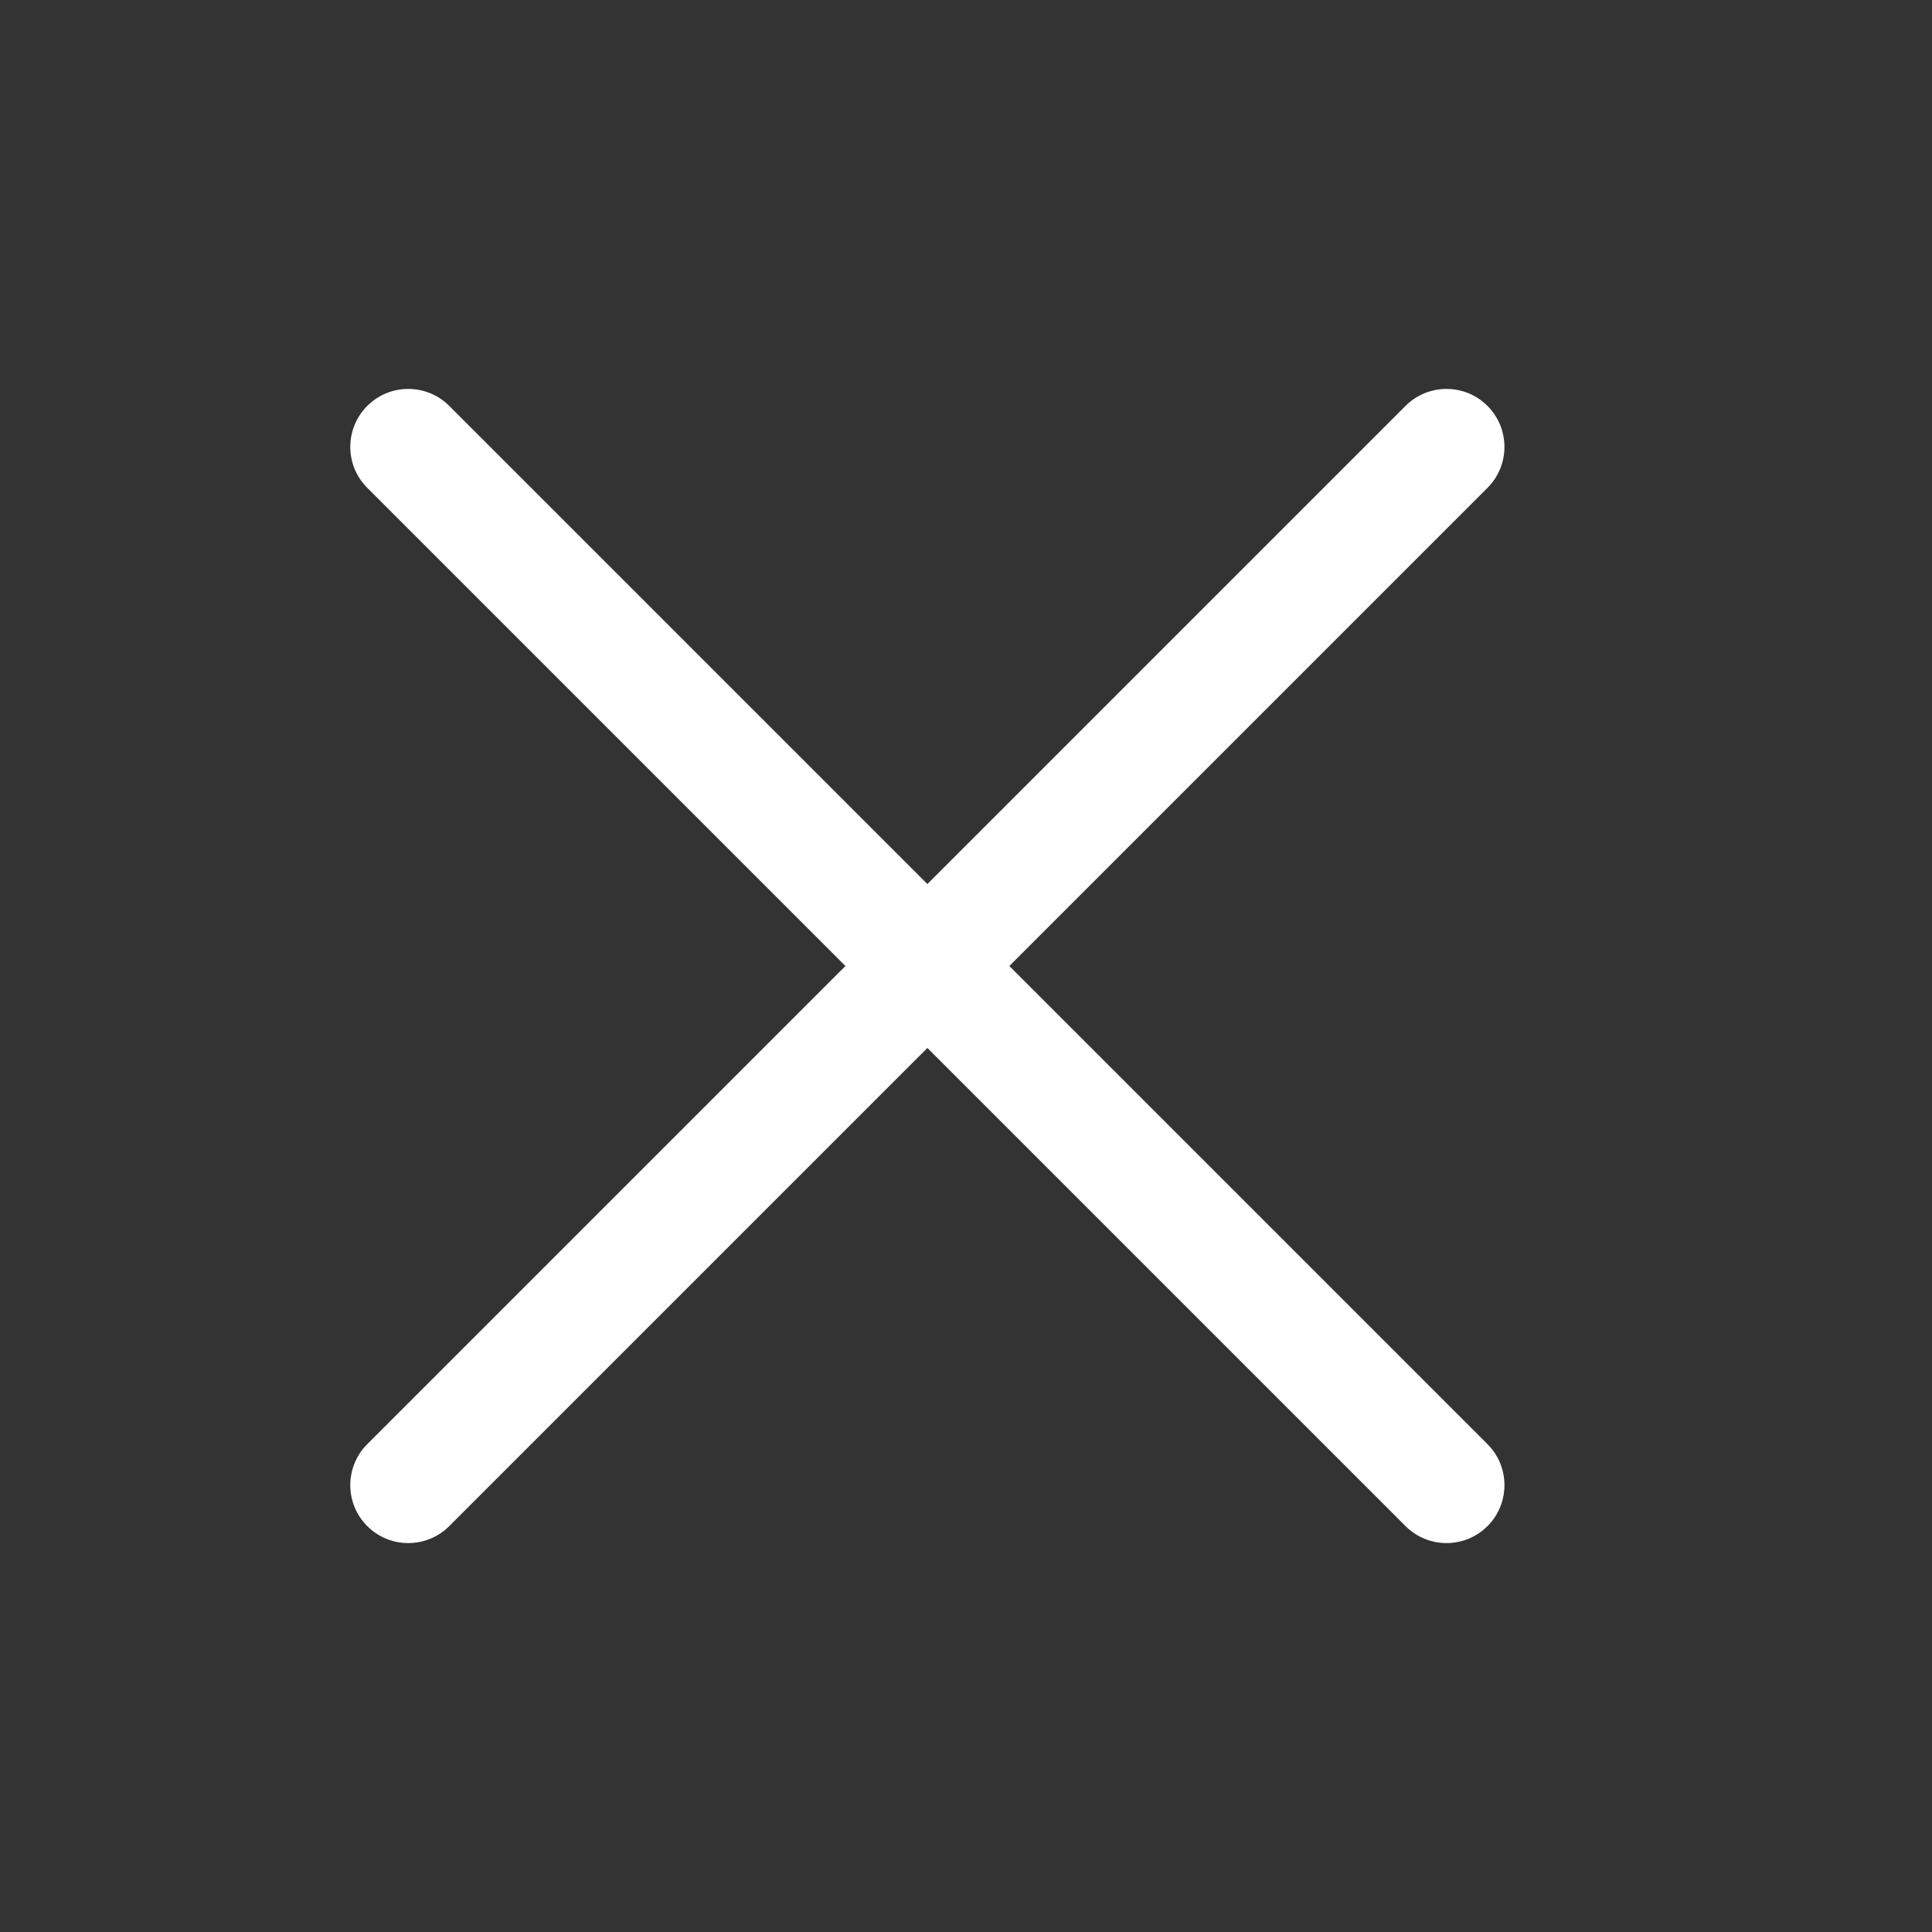
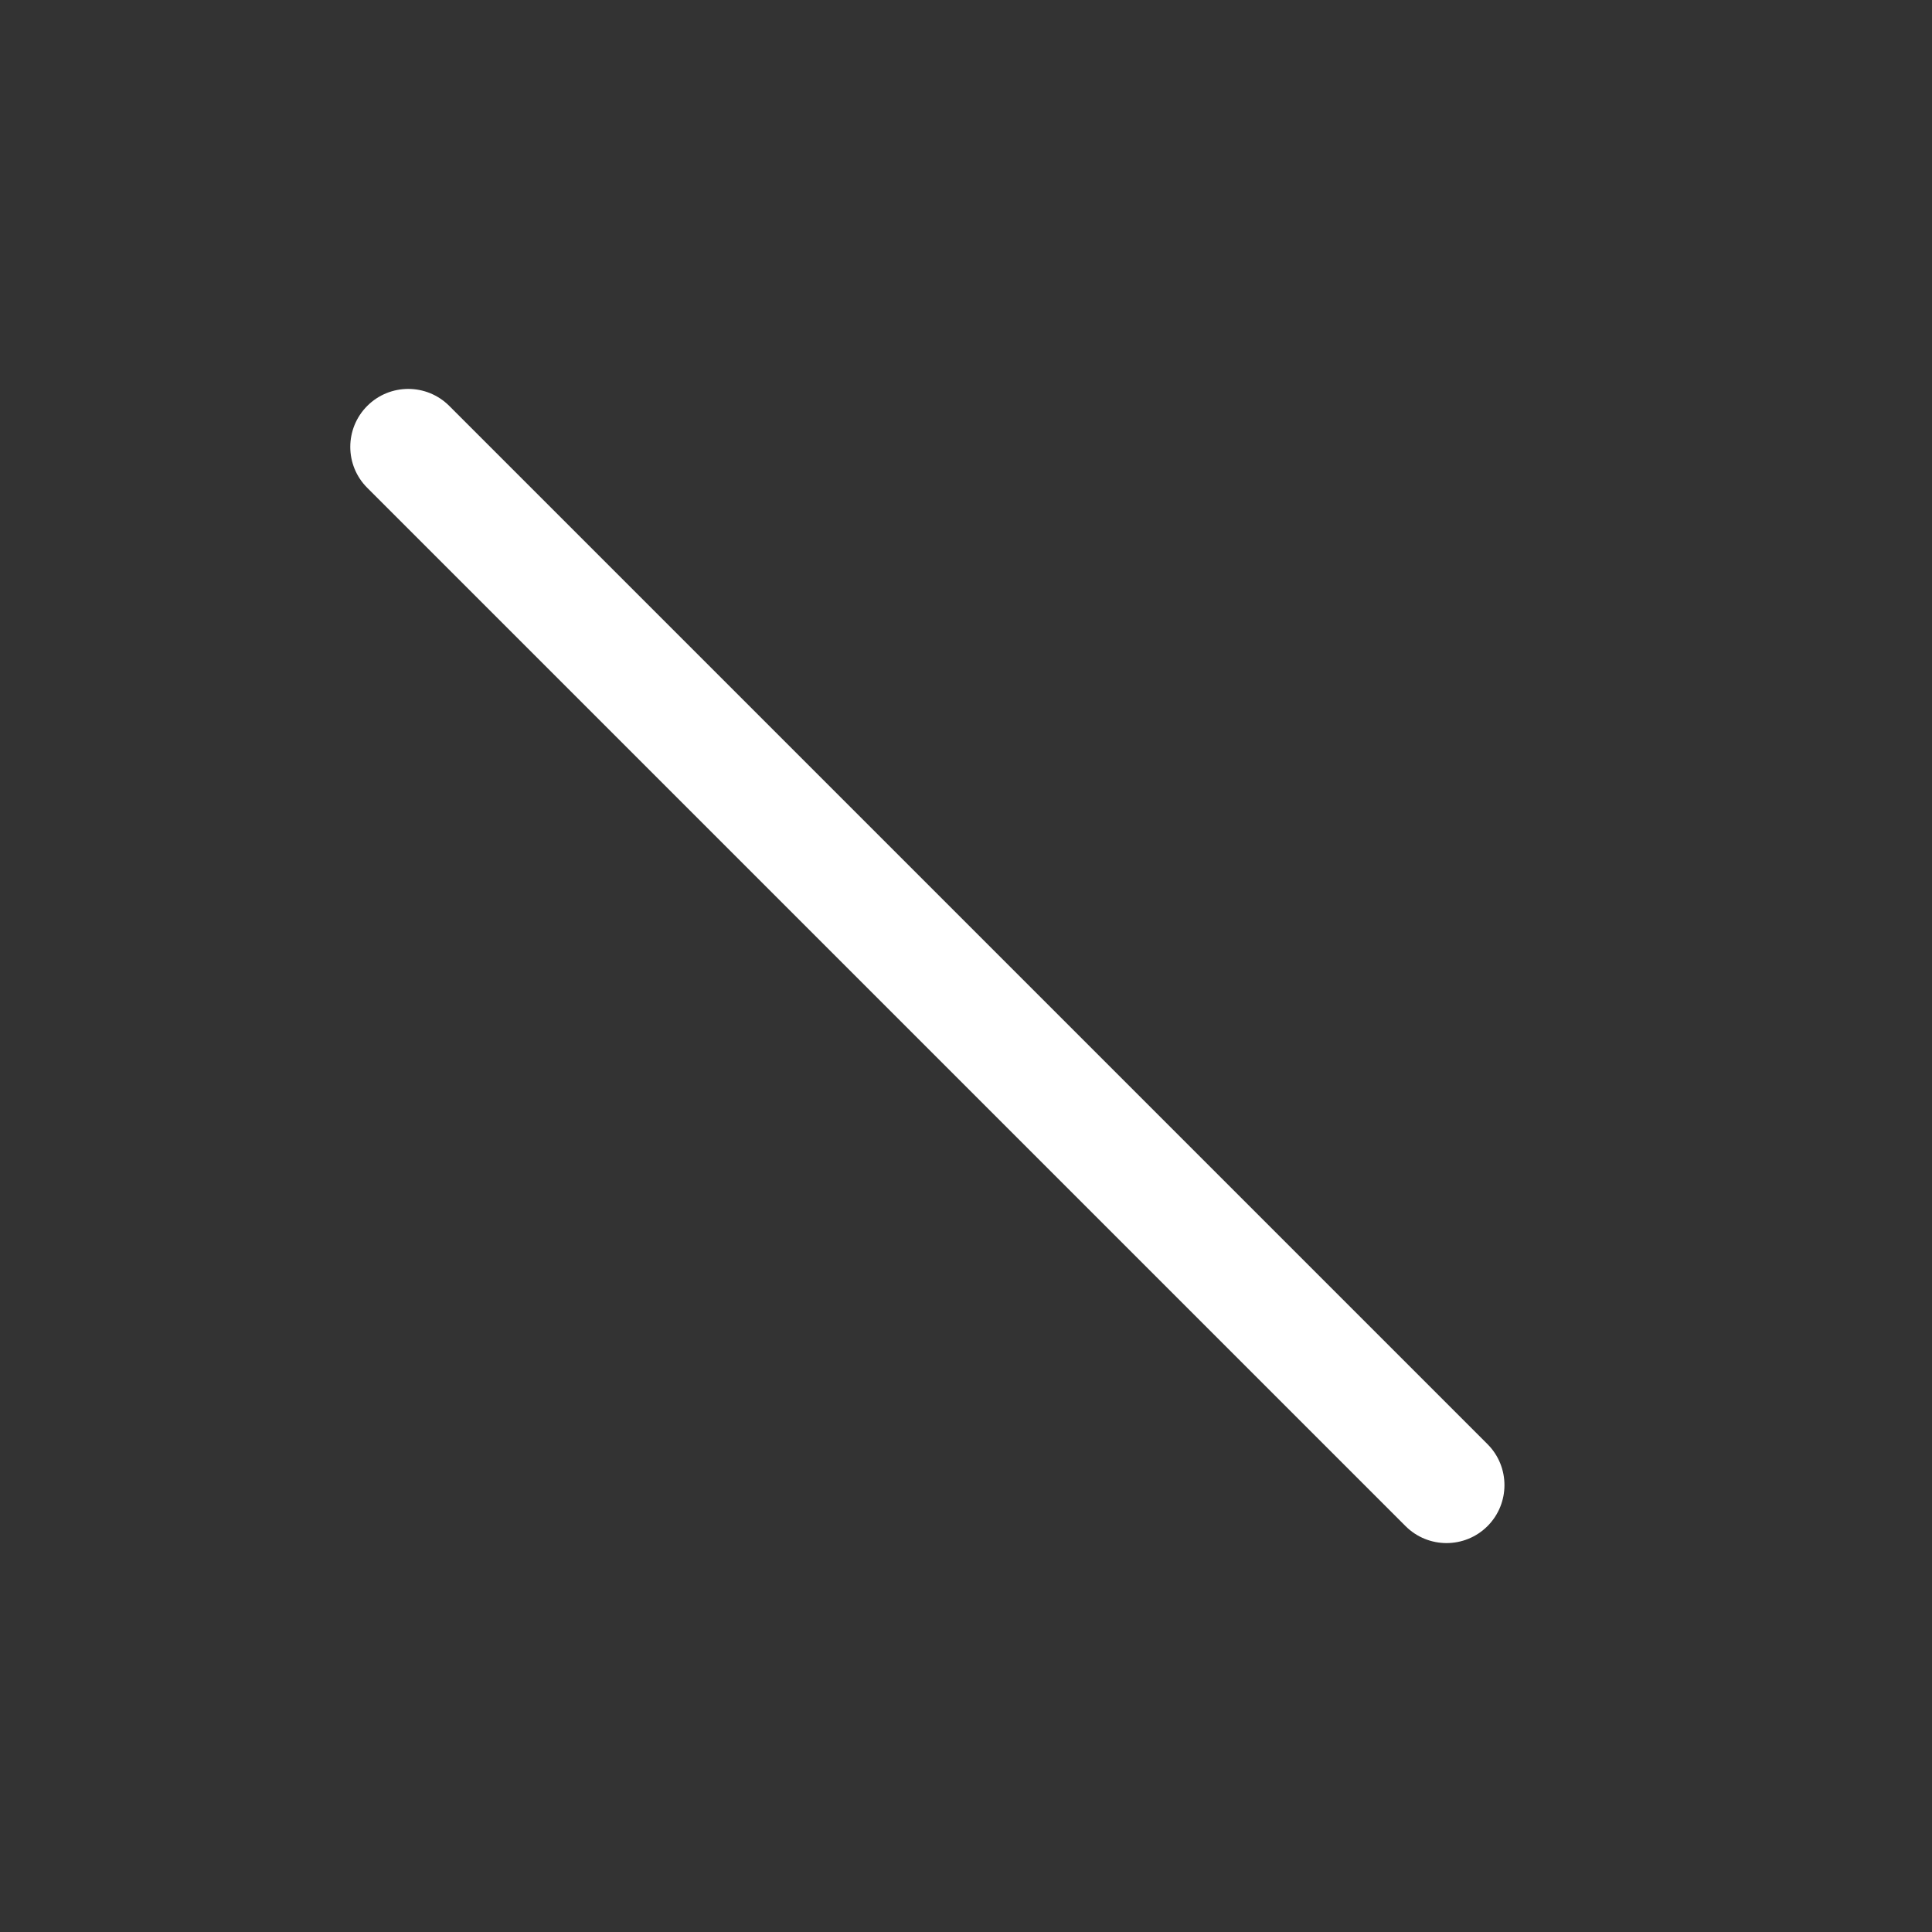
<svg xmlns="http://www.w3.org/2000/svg" width="32" height="32" viewBox="0 0 32 32" fill="none">
  <rect x="0" y="0" width="32" height="32" fill="#333333" stroke="none" />
-   <path d="M7.441 25.277C7.066 25.652 6.458 25.652 6.083 25.277C5.708 24.903 5.708 24.295 6.083 23.92L23.28 6.723C23.655 6.348 24.263 6.348 24.637 6.723C25.012 7.098 25.012 7.706 24.637 8.081L7.441 25.277Z" fill="white" />
  <path d="M6.083 8.08C5.708 7.706 5.708 7.098 6.083 6.723C6.458 6.348 7.066 6.348 7.441 6.723L24.638 23.92C25.012 24.294 25.012 24.902 24.638 25.277C24.263 25.652 23.655 25.652 23.28 25.277L6.083 8.08Z" fill="white" />
</svg>